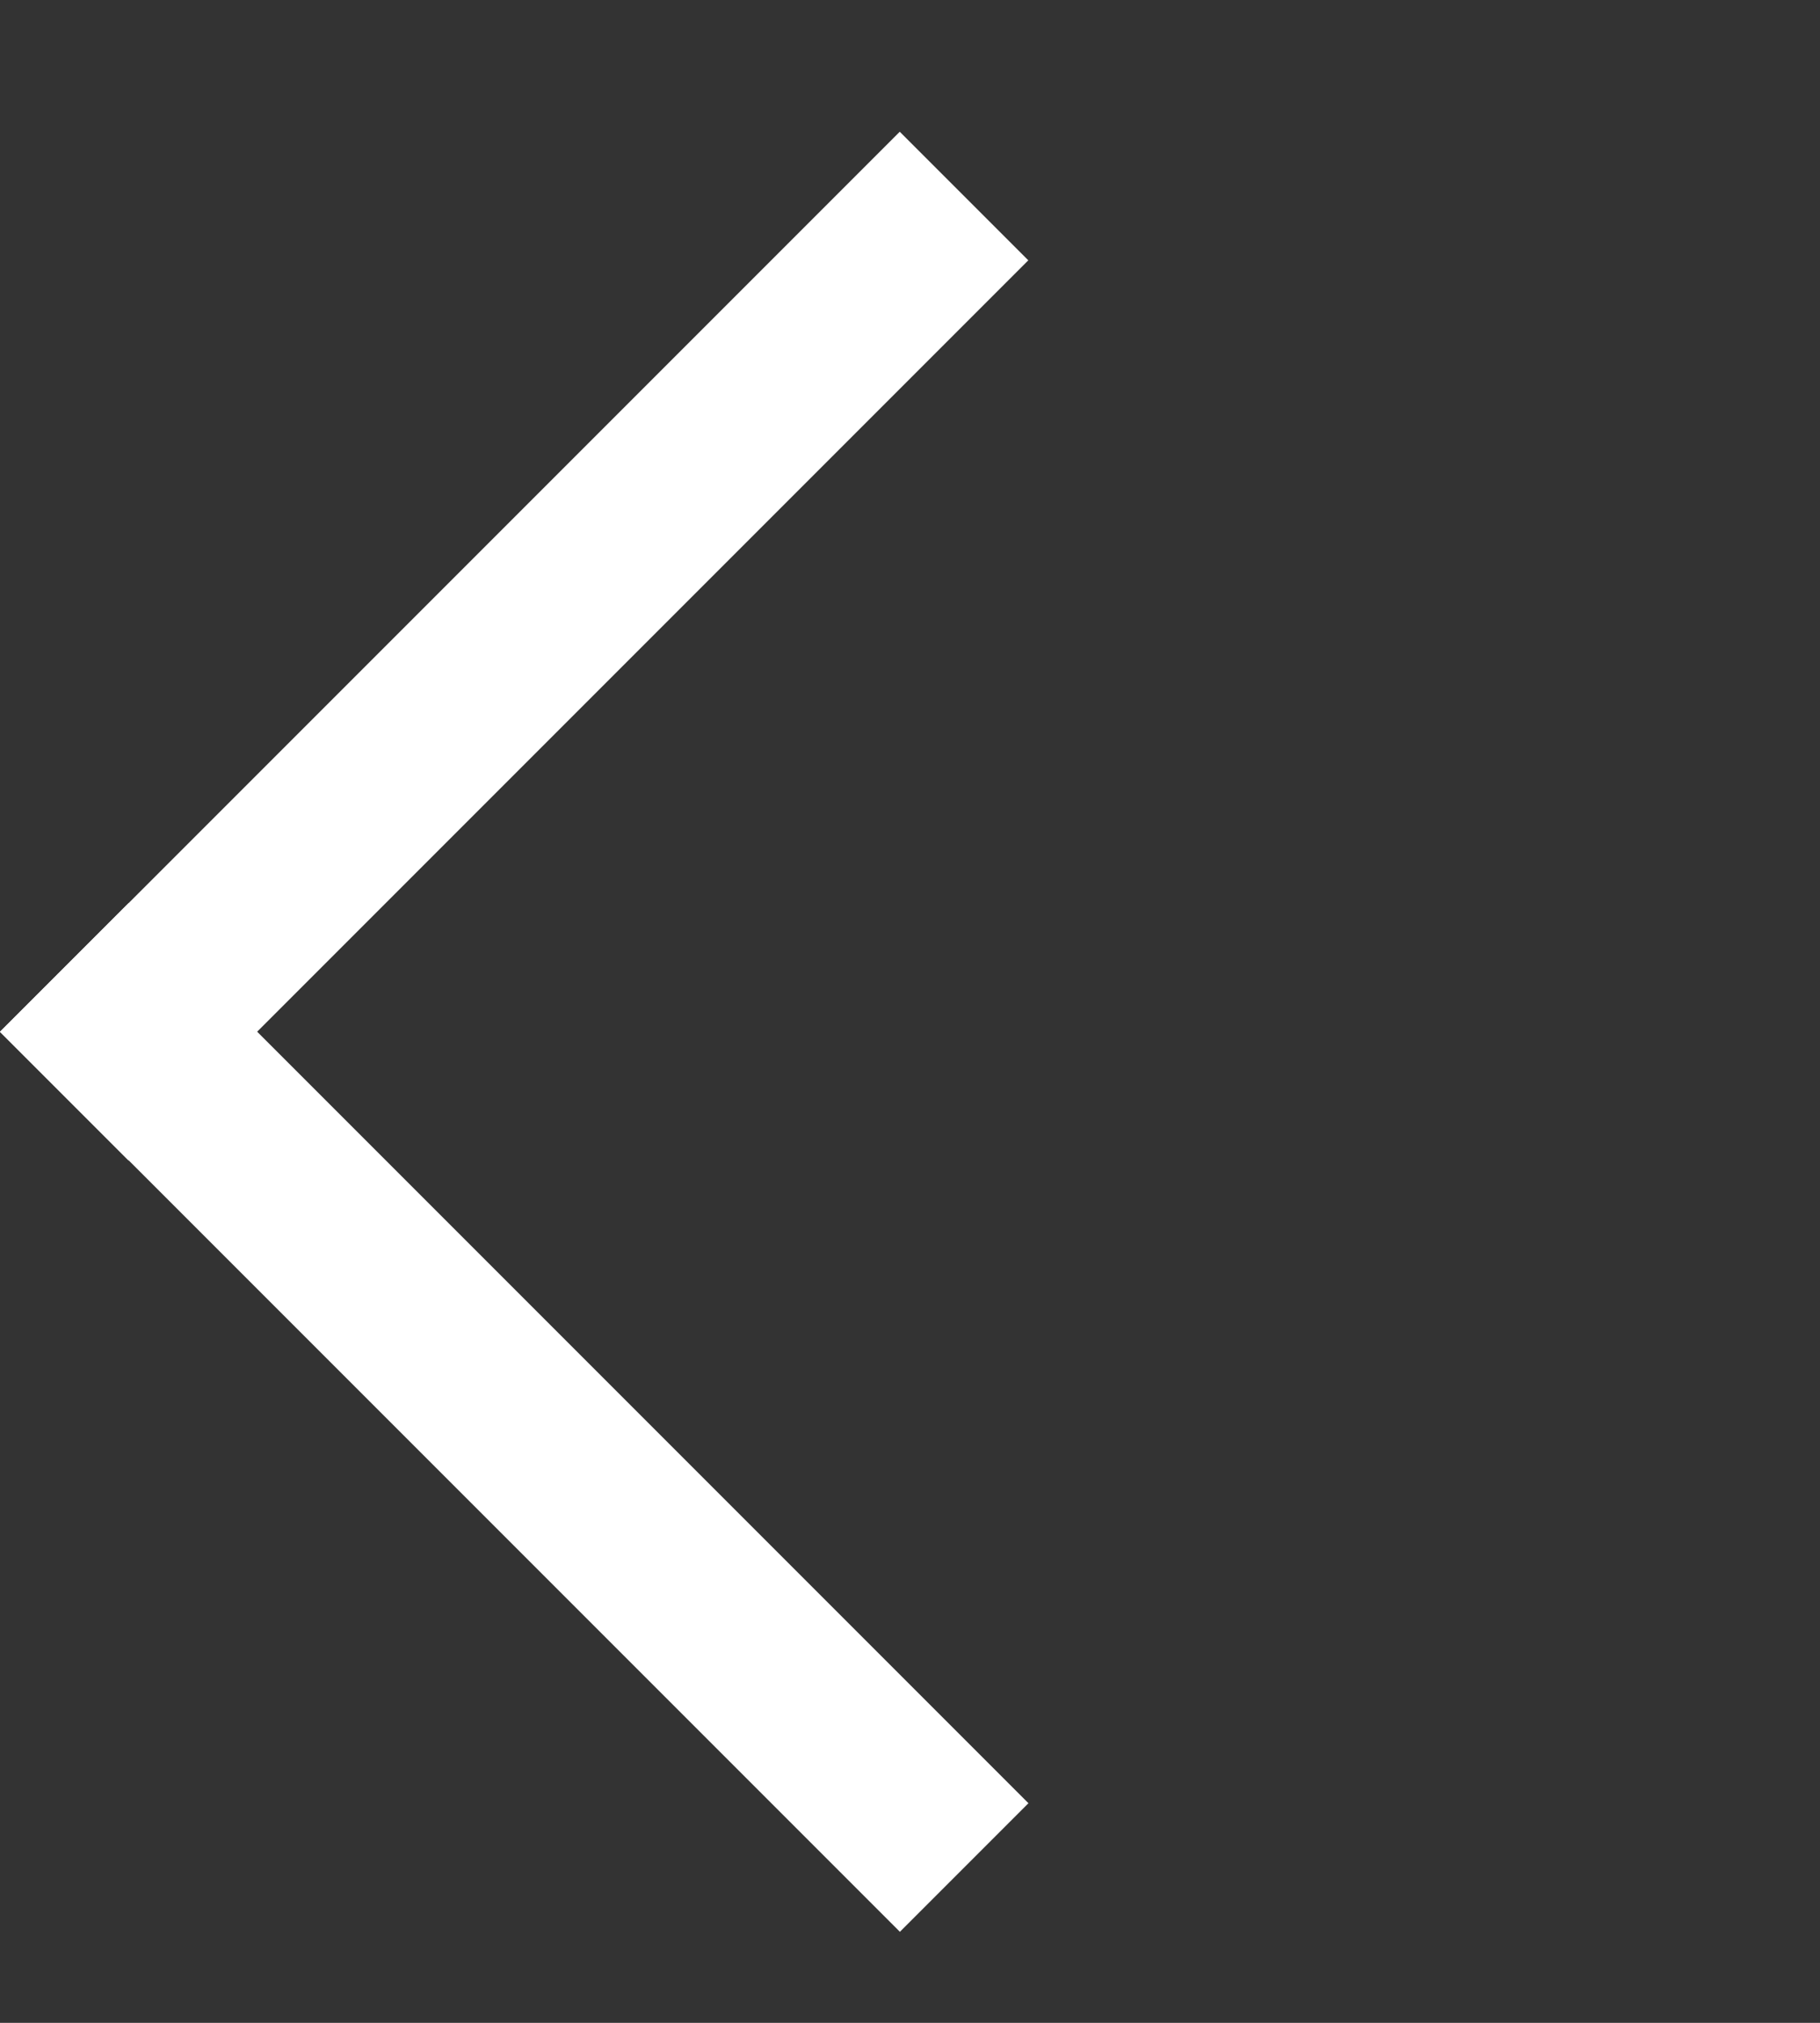
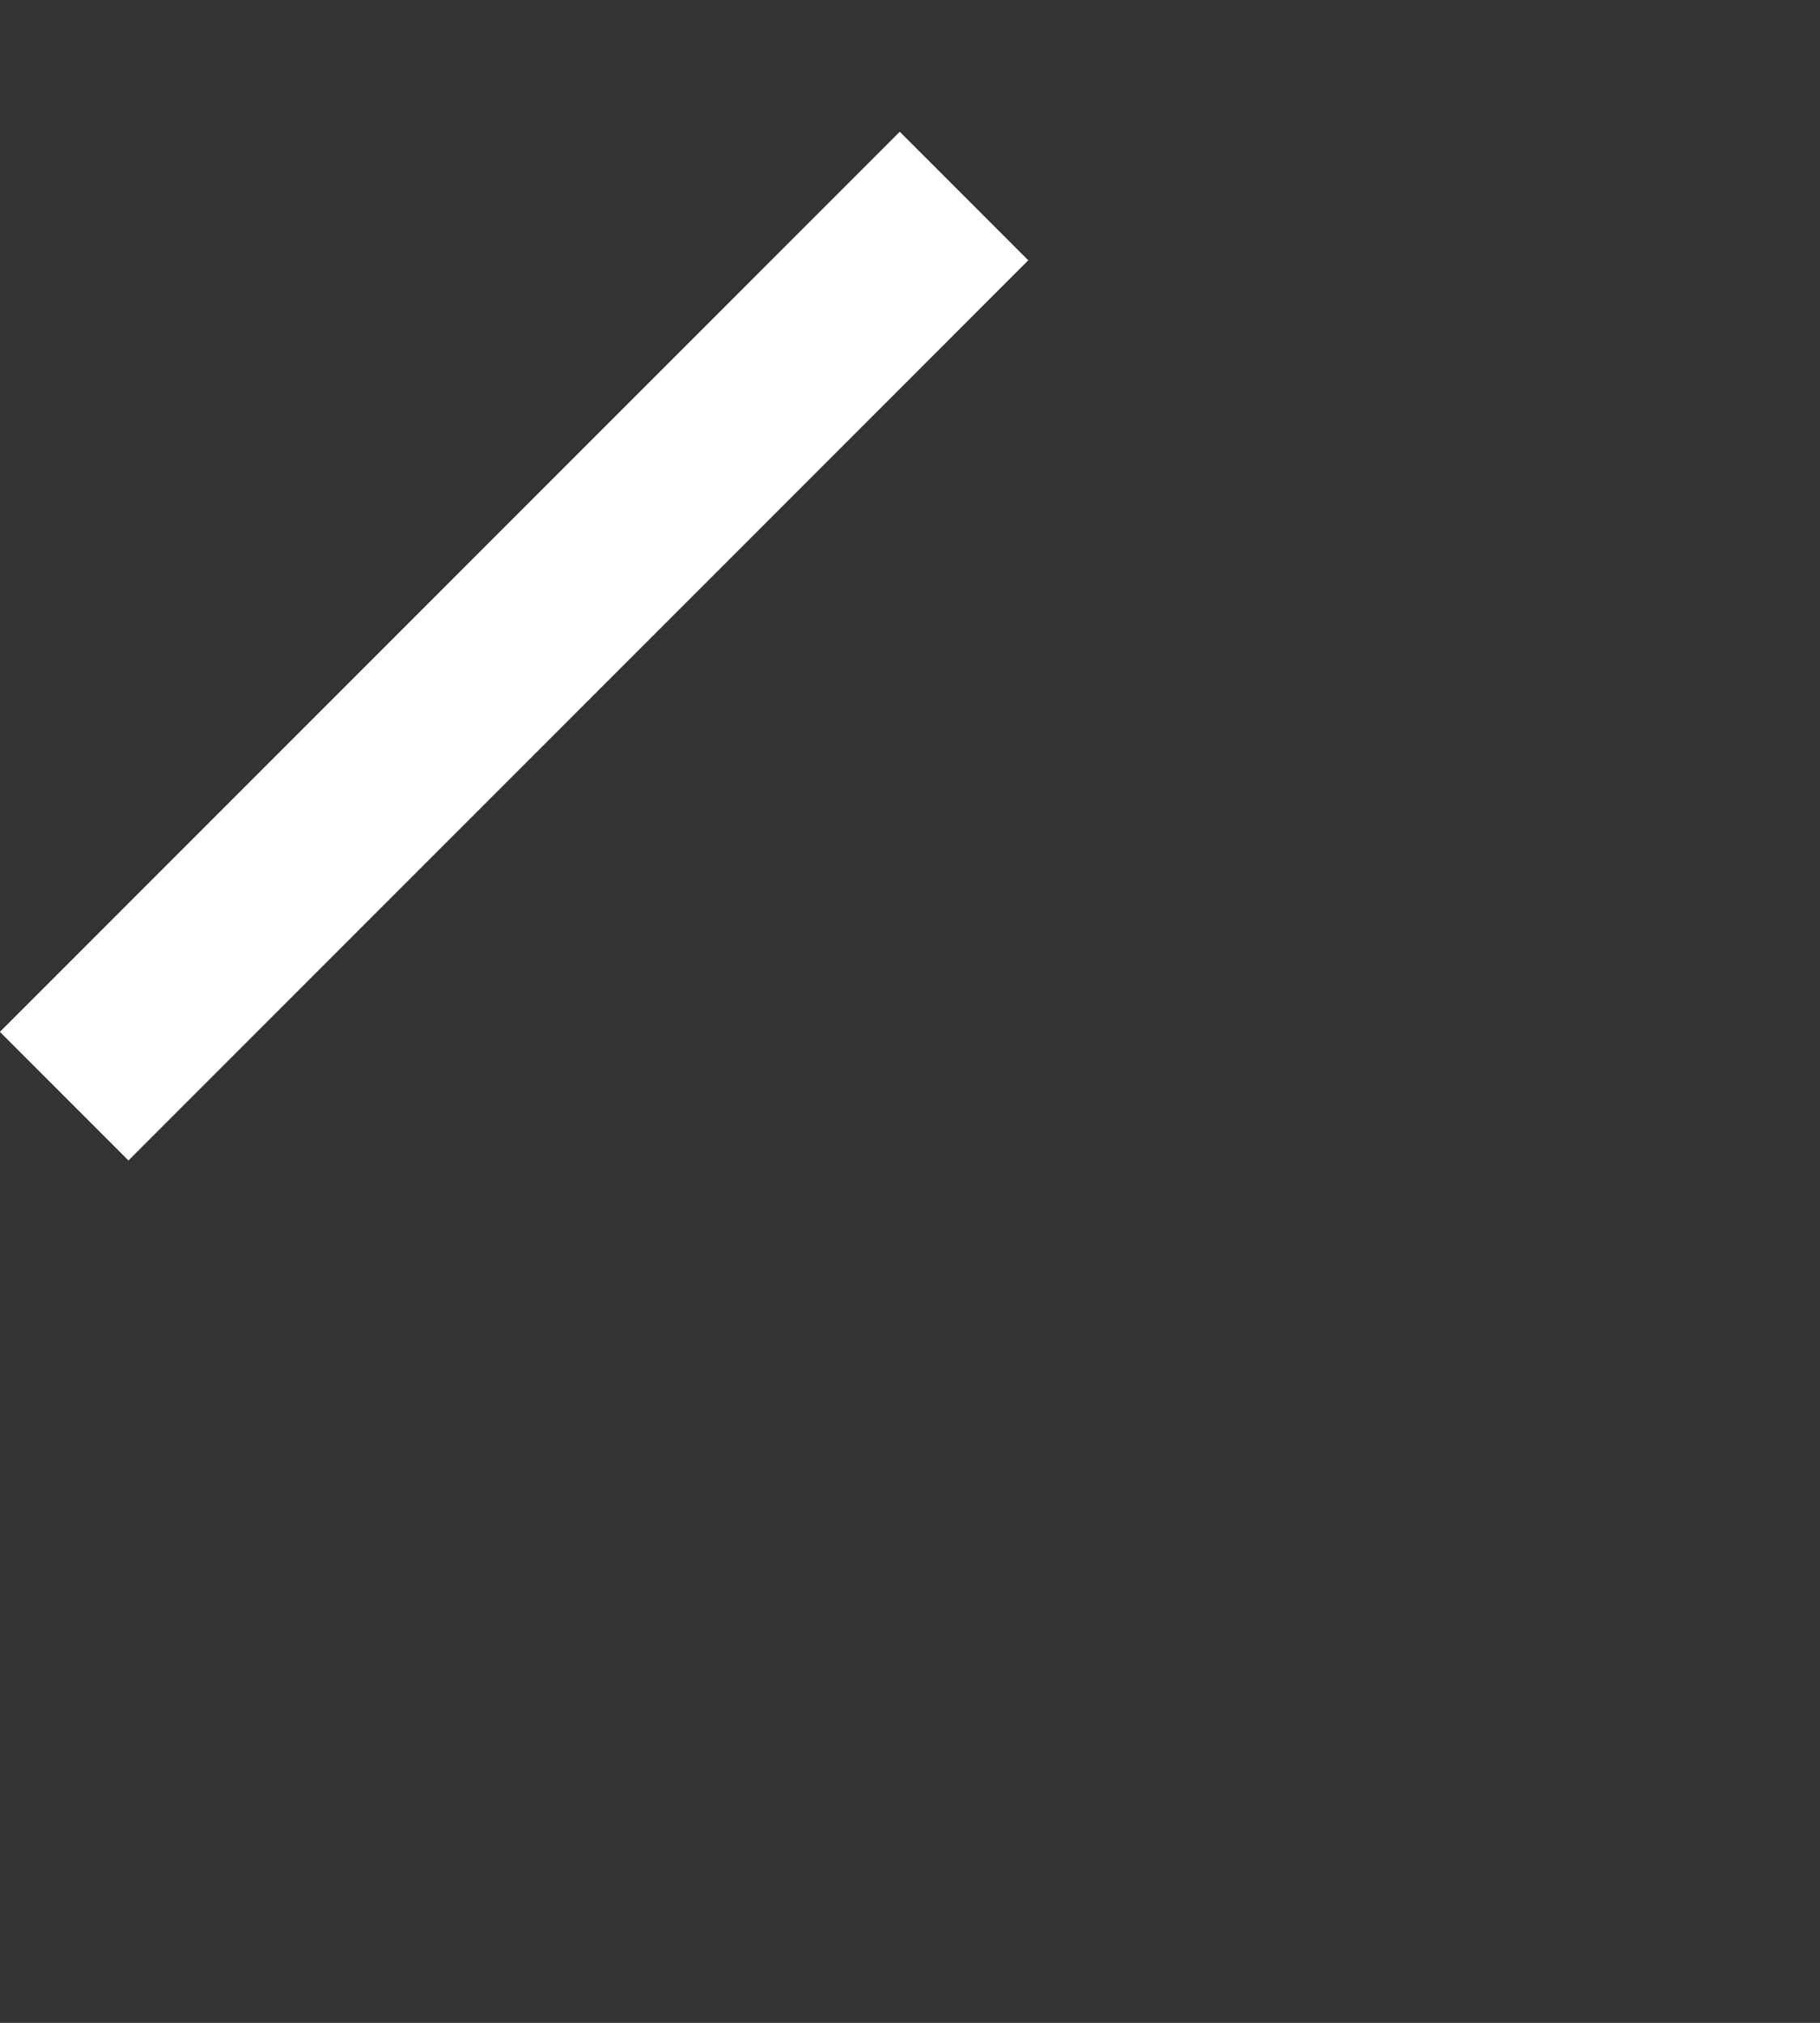
<svg xmlns="http://www.w3.org/2000/svg" width="18" height="20" viewBox="0 0 9 10" fill="none">
  <rect x="0" y="0" width="9" height="10" fill="#333333" stroke="none" />
  <rect x="5.085" y="1.287" width="6.293" height="0.899" transform="rotate(135 5.085 1.287)" fill="#FFFFFF" />
-   <rect x="4.45" y="9.55" width="6.293" height="0.899" transform="rotate(-135 4.45 9.55)" fill="#FFFFFF" />
</svg>